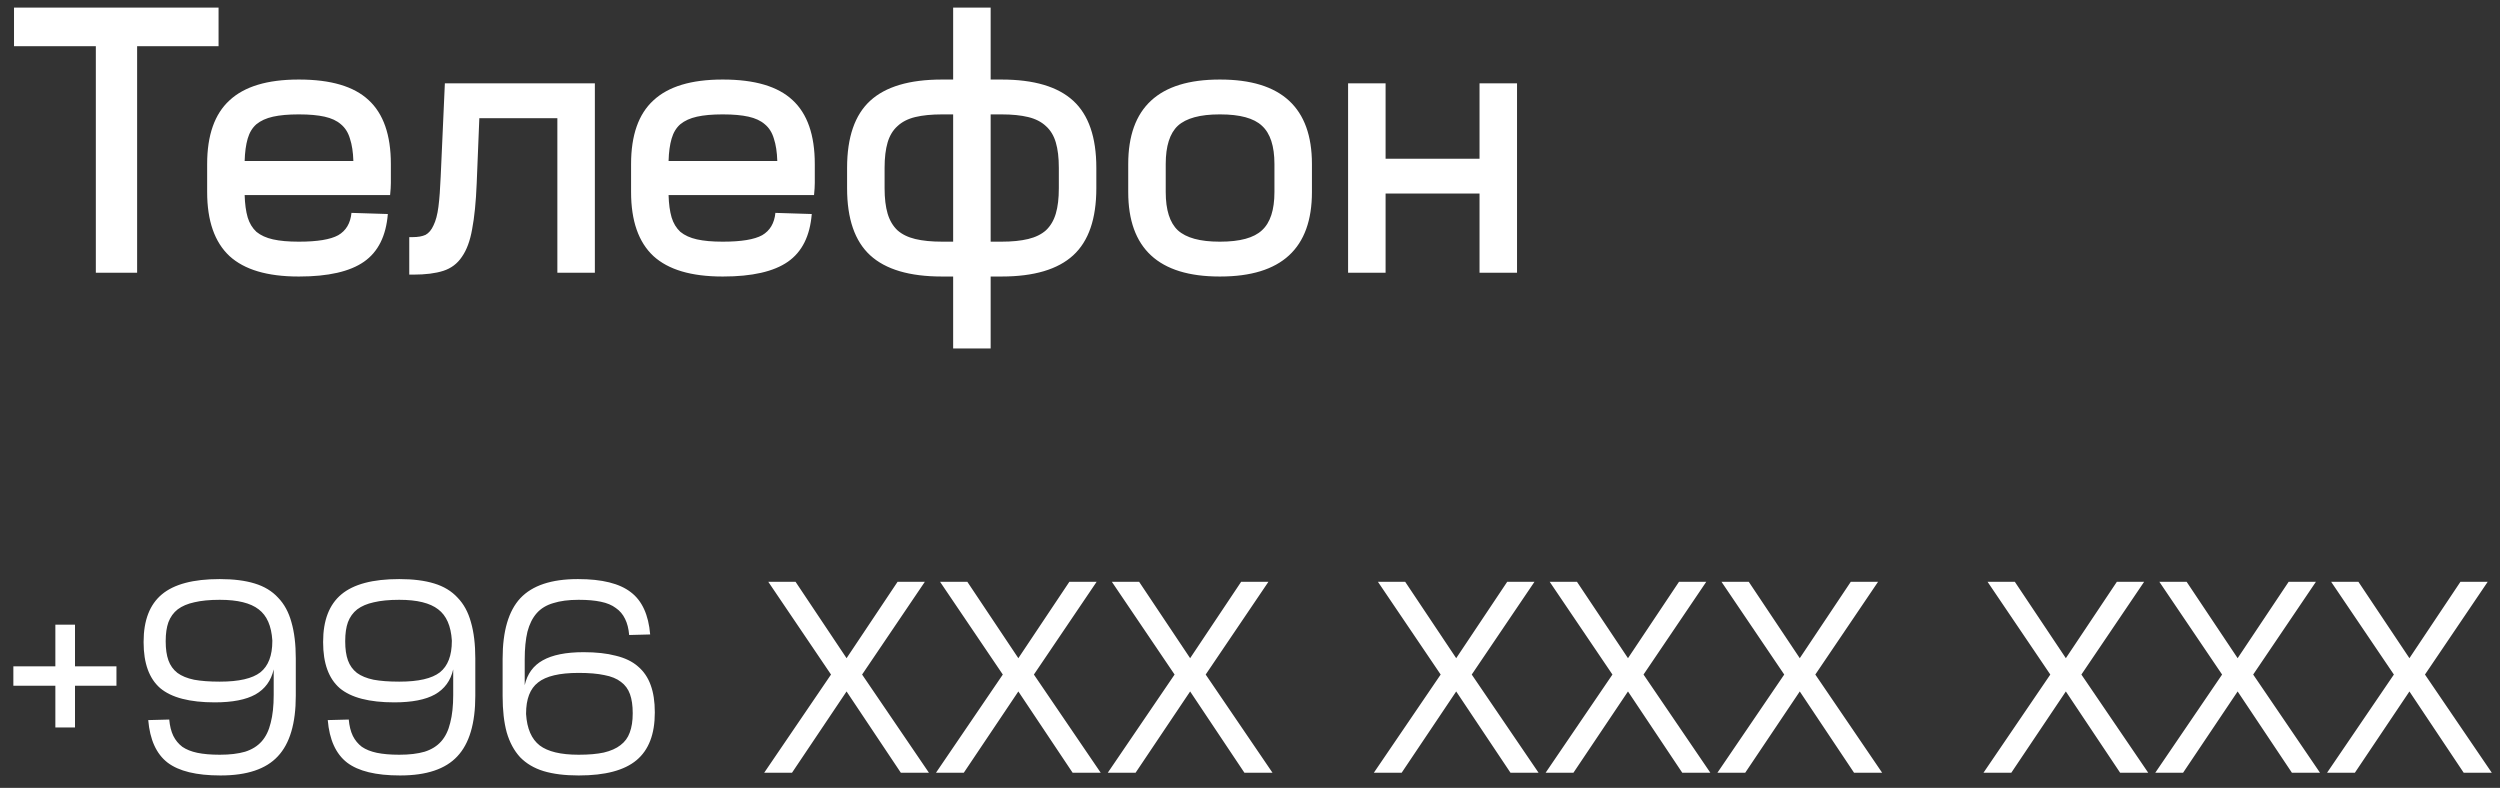
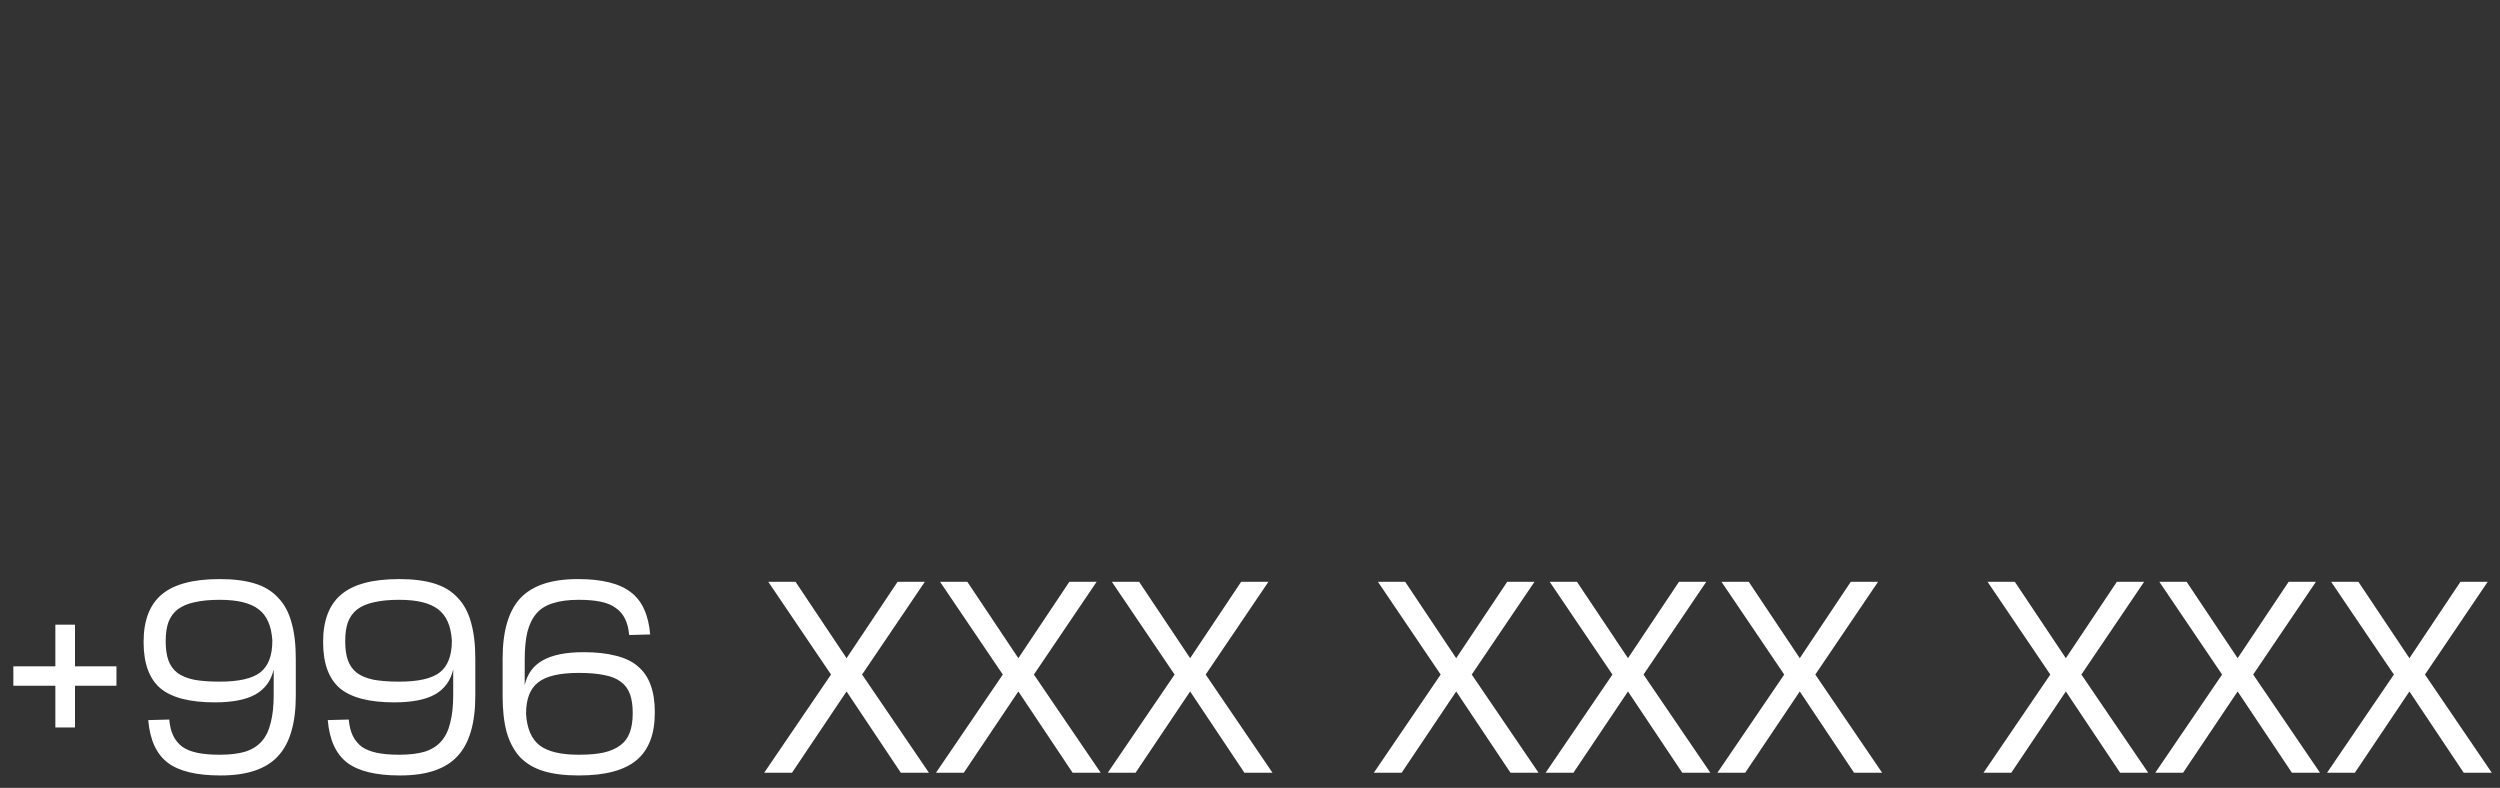
<svg xmlns="http://www.w3.org/2000/svg" width="165" height="52" viewBox="0 0 165 52" fill="none">
  <rect x="0" y="0" width="165" height="52" fill="#333333" stroke="none" />
-   <path d="M14.425 0.5V3.05H9.05V18H6.325V3.05H0.925V0.5H14.425ZM19.747 5.25C21.83 5.25 23.355 5.7 24.322 6.6C25.305 7.5 25.797 8.908 25.797 10.825V11.275C25.797 11.575 25.797 11.842 25.797 12.075C25.797 12.292 25.78 12.558 25.747 12.875H16.147C16.164 13.458 16.23 13.95 16.347 14.35C16.464 14.733 16.655 15.05 16.922 15.3C17.205 15.533 17.572 15.7 18.022 15.8C18.472 15.9 19.03 15.95 19.697 15.95H19.747C20.947 15.95 21.805 15.808 22.322 15.525C22.839 15.225 23.13 14.733 23.197 14.05L25.597 14.125C25.48 15.575 24.955 16.625 24.022 17.275C23.089 17.925 21.664 18.25 19.747 18.25H19.697C17.647 18.25 16.13 17.8 15.147 16.9C14.164 15.983 13.672 14.575 13.672 12.675V10.825C13.672 8.925 14.164 7.525 15.147 6.625C16.13 5.708 17.647 5.25 19.697 5.25H19.747ZM19.697 7.55C19.03 7.55 18.472 7.6 18.022 7.7C17.572 7.8 17.205 7.967 16.922 8.2C16.655 8.433 16.464 8.75 16.347 9.15C16.23 9.55 16.164 10.042 16.147 10.625H23.322C23.305 10.042 23.23 9.55 23.097 9.15C22.98 8.75 22.78 8.433 22.497 8.2C22.23 7.967 21.872 7.8 21.422 7.7C20.972 7.6 20.414 7.55 19.747 7.55H19.697ZM39.261 5.5V18H36.786V7.8H31.636L31.461 12.125C31.411 13.342 31.311 14.342 31.161 15.125C31.027 15.892 30.802 16.5 30.486 16.95C30.186 17.4 29.777 17.708 29.261 17.875C28.744 18.042 28.086 18.125 27.286 18.125H27.011V15.65H27.236C27.586 15.65 27.869 15.6 28.086 15.5C28.302 15.383 28.477 15.175 28.611 14.875C28.761 14.575 28.869 14.167 28.936 13.65C29.002 13.133 29.052 12.467 29.086 11.65L29.361 5.5H39.261ZM47.726 5.25C49.809 5.25 51.334 5.7 52.301 6.6C53.284 7.5 53.776 8.908 53.776 10.825V11.275C53.776 11.575 53.776 11.842 53.776 12.075C53.776 12.292 53.759 12.558 53.726 12.875H44.126C44.142 13.458 44.209 13.95 44.326 14.35C44.442 14.733 44.634 15.05 44.901 15.3C45.184 15.533 45.551 15.7 46.001 15.8C46.451 15.9 47.009 15.95 47.676 15.95H47.726C48.926 15.95 49.784 15.808 50.301 15.525C50.817 15.225 51.109 14.733 51.176 14.05L53.576 14.125C53.459 15.575 52.934 16.625 52.001 17.275C51.067 17.925 49.642 18.25 47.726 18.25H47.676C45.626 18.25 44.109 17.8 43.126 16.9C42.142 15.983 41.651 14.575 41.651 12.675V10.825C41.651 8.925 42.142 7.525 43.126 6.625C44.109 5.708 45.626 5.25 47.676 5.25H47.726ZM47.676 7.55C47.009 7.55 46.451 7.6 46.001 7.7C45.551 7.8 45.184 7.967 44.901 8.2C44.634 8.433 44.442 8.75 44.326 9.15C44.209 9.55 44.142 10.042 44.126 10.625H51.301C51.284 10.042 51.209 9.55 51.076 9.15C50.959 8.75 50.759 8.433 50.476 8.2C50.209 7.967 49.851 7.8 49.401 7.7C48.951 7.6 48.392 7.55 47.726 7.55H47.676ZM62.908 18.25H62.158C60.025 18.25 58.45 17.783 57.433 16.85C56.417 15.917 55.908 14.442 55.908 12.425V11.075C55.908 9.058 56.417 7.583 57.433 6.65C58.45 5.717 60.025 5.25 62.158 5.25H62.908V0.5H65.383V5.25H66.108C68.242 5.25 69.817 5.717 70.833 6.65C71.85 7.583 72.358 9.058 72.358 11.075V12.425C72.358 14.442 71.85 15.917 70.833 16.85C69.817 17.783 68.242 18.25 66.108 18.25H65.383V23H62.908V18.25ZM58.383 12.425C58.383 13.092 58.45 13.65 58.583 14.1C58.717 14.55 58.933 14.917 59.233 15.2C59.533 15.467 59.925 15.658 60.408 15.775C60.892 15.892 61.483 15.95 62.183 15.95H62.908V7.55H62.183C61.483 7.55 60.892 7.608 60.408 7.725C59.925 7.842 59.533 8.042 59.233 8.325C58.933 8.592 58.717 8.95 58.583 9.4C58.45 9.85 58.383 10.408 58.383 11.075V12.425ZM65.383 15.95H66.108C66.792 15.95 67.375 15.892 67.858 15.775C68.342 15.658 68.733 15.467 69.033 15.2C69.333 14.917 69.55 14.55 69.683 14.1C69.817 13.65 69.883 13.092 69.883 12.425V11.075C69.883 10.408 69.817 9.85 69.683 9.4C69.55 8.95 69.333 8.592 69.033 8.325C68.733 8.042 68.342 7.842 67.858 7.725C67.375 7.608 66.792 7.55 66.108 7.55H65.383V15.95ZM80.488 7.55C79.205 7.55 78.288 7.8 77.738 8.3C77.205 8.8 76.938 9.642 76.938 10.825V12.675C76.938 13.858 77.205 14.7 77.738 15.2C78.288 15.7 79.205 15.95 80.488 15.95H80.538C81.838 15.95 82.755 15.7 83.288 15.2C83.838 14.7 84.113 13.858 84.113 12.675V10.825C84.113 9.642 83.838 8.8 83.288 8.3C82.755 7.8 81.838 7.55 80.538 7.55H80.488ZM80.538 5.25C84.571 5.25 86.588 7.108 86.588 10.825V12.675C86.588 16.392 84.571 18.25 80.538 18.25H80.488C76.471 18.25 74.463 16.392 74.463 12.675V10.825C74.463 7.108 76.471 5.25 80.488 5.25H80.538ZM91.449 5.5V10.475H97.649V5.5H100.124V18H97.649V12.775H91.449V18H88.974V5.5H91.449Z" fill="white" />
  <path d="M3.654 43.98V41.226H4.95V43.98H7.686V45.258H4.95V48.012H3.654V45.258H0.882V43.98H3.654ZM14.536 51.18C12.964 51.18 11.806 50.898 11.062 50.334C10.318 49.758 9.892 48.822 9.784 47.526L11.17 47.49C11.206 47.91 11.296 48.27 11.44 48.57C11.584 48.858 11.782 49.098 12.034 49.29C12.298 49.47 12.628 49.602 13.024 49.686C13.432 49.77 13.918 49.812 14.482 49.812H14.518C15.166 49.812 15.718 49.746 16.174 49.614C16.63 49.47 16.996 49.242 17.272 48.93C17.548 48.618 17.746 48.21 17.866 47.706C17.998 47.202 18.064 46.59 18.064 45.87V44.376V44.178C17.896 44.922 17.494 45.474 16.858 45.834C16.234 46.182 15.34 46.356 14.176 46.356C12.52 46.356 11.32 46.044 10.576 45.42C9.844 44.784 9.478 43.776 9.478 42.396V42.36C9.478 40.944 9.88 39.9 10.684 39.228C11.488 38.556 12.754 38.22 14.482 38.22H14.518C15.418 38.22 16.18 38.316 16.804 38.508C17.44 38.7 17.956 39.012 18.352 39.444C18.76 39.864 19.054 40.404 19.234 41.064C19.426 41.724 19.522 42.522 19.522 43.458V45.924C19.522 47.748 19.126 49.08 18.334 49.92C17.554 50.76 16.3 51.18 14.572 51.18H14.536ZM14.518 44.988C15.766 44.988 16.654 44.784 17.182 44.376C17.71 43.956 17.974 43.266 17.974 42.306V42.27C17.914 41.31 17.614 40.626 17.074 40.218C16.534 39.798 15.682 39.588 14.518 39.588H14.482C13.834 39.588 13.282 39.642 12.826 39.75C12.382 39.846 12.016 40.002 11.728 40.218C11.452 40.434 11.248 40.716 11.116 41.064C10.996 41.4 10.936 41.814 10.936 42.306V42.342C10.936 42.834 10.996 43.248 11.116 43.584C11.236 43.92 11.434 44.196 11.71 44.412C11.986 44.616 12.352 44.766 12.808 44.862C13.264 44.946 13.822 44.988 14.482 44.988H14.518ZM26.384 51.18C24.812 51.18 23.654 50.898 22.91 50.334C22.166 49.758 21.74 48.822 21.632 47.526L23.018 47.49C23.054 47.91 23.144 48.27 23.288 48.57C23.432 48.858 23.63 49.098 23.882 49.29C24.146 49.47 24.476 49.602 24.872 49.686C25.28 49.77 25.766 49.812 26.33 49.812H26.366C27.014 49.812 27.566 49.746 28.022 49.614C28.478 49.47 28.844 49.242 29.12 48.93C29.396 48.618 29.594 48.21 29.714 47.706C29.846 47.202 29.912 46.59 29.912 45.87V44.376V44.178C29.744 44.922 29.342 45.474 28.706 45.834C28.082 46.182 27.188 46.356 26.024 46.356C24.368 46.356 23.168 46.044 22.424 45.42C21.692 44.784 21.326 43.776 21.326 42.396V42.36C21.326 40.944 21.728 39.9 22.532 39.228C23.336 38.556 24.602 38.22 26.33 38.22H26.366C27.266 38.22 28.028 38.316 28.652 38.508C29.288 38.7 29.804 39.012 30.2 39.444C30.608 39.864 30.902 40.404 31.082 41.064C31.274 41.724 31.37 42.522 31.37 43.458V45.924C31.37 47.748 30.974 49.08 30.182 49.92C29.402 50.76 28.148 51.18 26.42 51.18H26.384ZM26.366 44.988C27.614 44.988 28.502 44.784 29.03 44.376C29.558 43.956 29.822 43.266 29.822 42.306V42.27C29.762 41.31 29.462 40.626 28.922 40.218C28.382 39.798 27.53 39.588 26.366 39.588H26.33C25.682 39.588 25.13 39.642 24.674 39.75C24.23 39.846 23.864 40.002 23.576 40.218C23.3 40.434 23.096 40.716 22.964 41.064C22.844 41.4 22.784 41.814 22.784 42.306V42.342C22.784 42.834 22.844 43.248 22.964 43.584C23.084 43.92 23.282 44.196 23.558 44.412C23.834 44.616 24.2 44.766 24.656 44.862C25.112 44.946 25.67 44.988 26.33 44.988H26.366ZM38.159 38.22C39.731 38.22 40.889 38.508 41.633 39.084C42.377 39.648 42.803 40.578 42.911 41.874L41.525 41.91C41.489 41.49 41.399 41.136 41.255 40.848C41.111 40.548 40.907 40.308 40.643 40.128C40.391 39.936 40.061 39.798 39.653 39.714C39.257 39.63 38.777 39.588 38.213 39.588H38.177C37.529 39.588 36.977 39.66 36.521 39.804C36.065 39.936 35.699 40.158 35.423 40.47C35.147 40.782 34.943 41.19 34.811 41.694C34.691 42.198 34.631 42.81 34.631 43.53V45.024V45.222C34.799 44.478 35.195 43.932 35.819 43.584C36.455 43.224 37.355 43.044 38.519 43.044C39.347 43.044 40.055 43.122 40.643 43.278C41.243 43.422 41.729 43.656 42.101 43.98C42.485 44.304 42.767 44.718 42.947 45.222C43.127 45.714 43.217 46.308 43.217 47.004V47.04C43.217 48.456 42.815 49.5 42.011 50.172C41.207 50.844 39.941 51.18 38.213 51.18H38.177C37.277 51.18 36.509 51.084 35.873 50.892C35.249 50.7 34.733 50.394 34.325 49.974C33.929 49.542 33.635 48.996 33.443 48.336C33.263 47.676 33.173 46.878 33.173 45.942V43.476C33.173 41.652 33.563 40.32 34.343 39.48C35.135 38.64 36.395 38.22 38.123 38.22H38.159ZM38.177 44.412C36.929 44.412 36.041 44.622 35.513 45.042C34.985 45.45 34.721 46.134 34.721 47.094V47.13C34.781 48.09 35.081 48.78 35.621 49.2C36.161 49.608 37.013 49.812 38.177 49.812H38.213C38.861 49.812 39.407 49.764 39.851 49.668C40.307 49.56 40.673 49.398 40.949 49.182C41.237 48.966 41.441 48.69 41.561 48.354C41.693 48.006 41.759 47.586 41.759 47.094V47.058C41.759 46.566 41.699 46.152 41.579 45.816C41.459 45.48 41.261 45.21 40.985 45.006C40.709 44.79 40.343 44.64 39.887 44.556C39.443 44.46 38.885 44.412 38.213 44.412H38.177ZM52.507 38.4L55.873 43.44L59.239 38.4H61.039L56.899 44.52L61.309 51H59.455L55.873 45.636L52.273 51H50.437L54.847 44.52L50.707 38.4H52.507ZM63.845 38.4L67.211 43.44L70.577 38.4H72.377L68.237 44.52L72.647 51H70.793L67.211 45.636L63.611 51H61.775L66.185 44.52L62.045 38.4H63.845ZM75.183 38.4L78.549 43.44L81.915 38.4H83.715L79.575 44.52L83.985 51H82.131L78.549 45.636L74.949 51H73.113L77.523 44.52L73.383 38.4H75.183ZM92.743 38.4L96.109 43.44L99.475 38.4H101.275L97.135 44.52L101.545 51H99.692L96.109 45.636L92.51 51H90.674L95.084 44.52L90.944 38.4H92.743ZM104.081 38.4L107.447 43.44L110.813 38.4H112.613L108.473 44.52L112.883 51H111.029L107.447 45.636L103.847 51H102.011L106.421 44.52L102.281 38.4H104.081ZM115.419 38.4L118.785 43.44L122.151 38.4H123.951L119.811 44.52L124.221 51H122.367L118.785 45.636L115.185 51H113.349L117.759 44.52L113.619 38.4H115.419ZM132.98 38.4L136.346 43.44L139.712 38.4H141.512L137.372 44.52L141.782 51H139.928L136.346 45.636L132.746 51H130.91L135.32 44.52L131.18 38.4H132.98ZM144.318 38.4L147.684 43.44L151.05 38.4H152.85L148.71 44.52L153.12 51H151.266L147.684 45.636L144.084 51H142.248L146.658 44.52L142.518 38.4H144.318ZM155.656 38.4L159.022 43.44L162.388 38.4H164.188L160.048 44.52L164.458 51H162.604L159.022 45.636L155.422 51H153.586L157.996 44.52L153.856 38.4H155.656Z" fill="white" />
</svg>